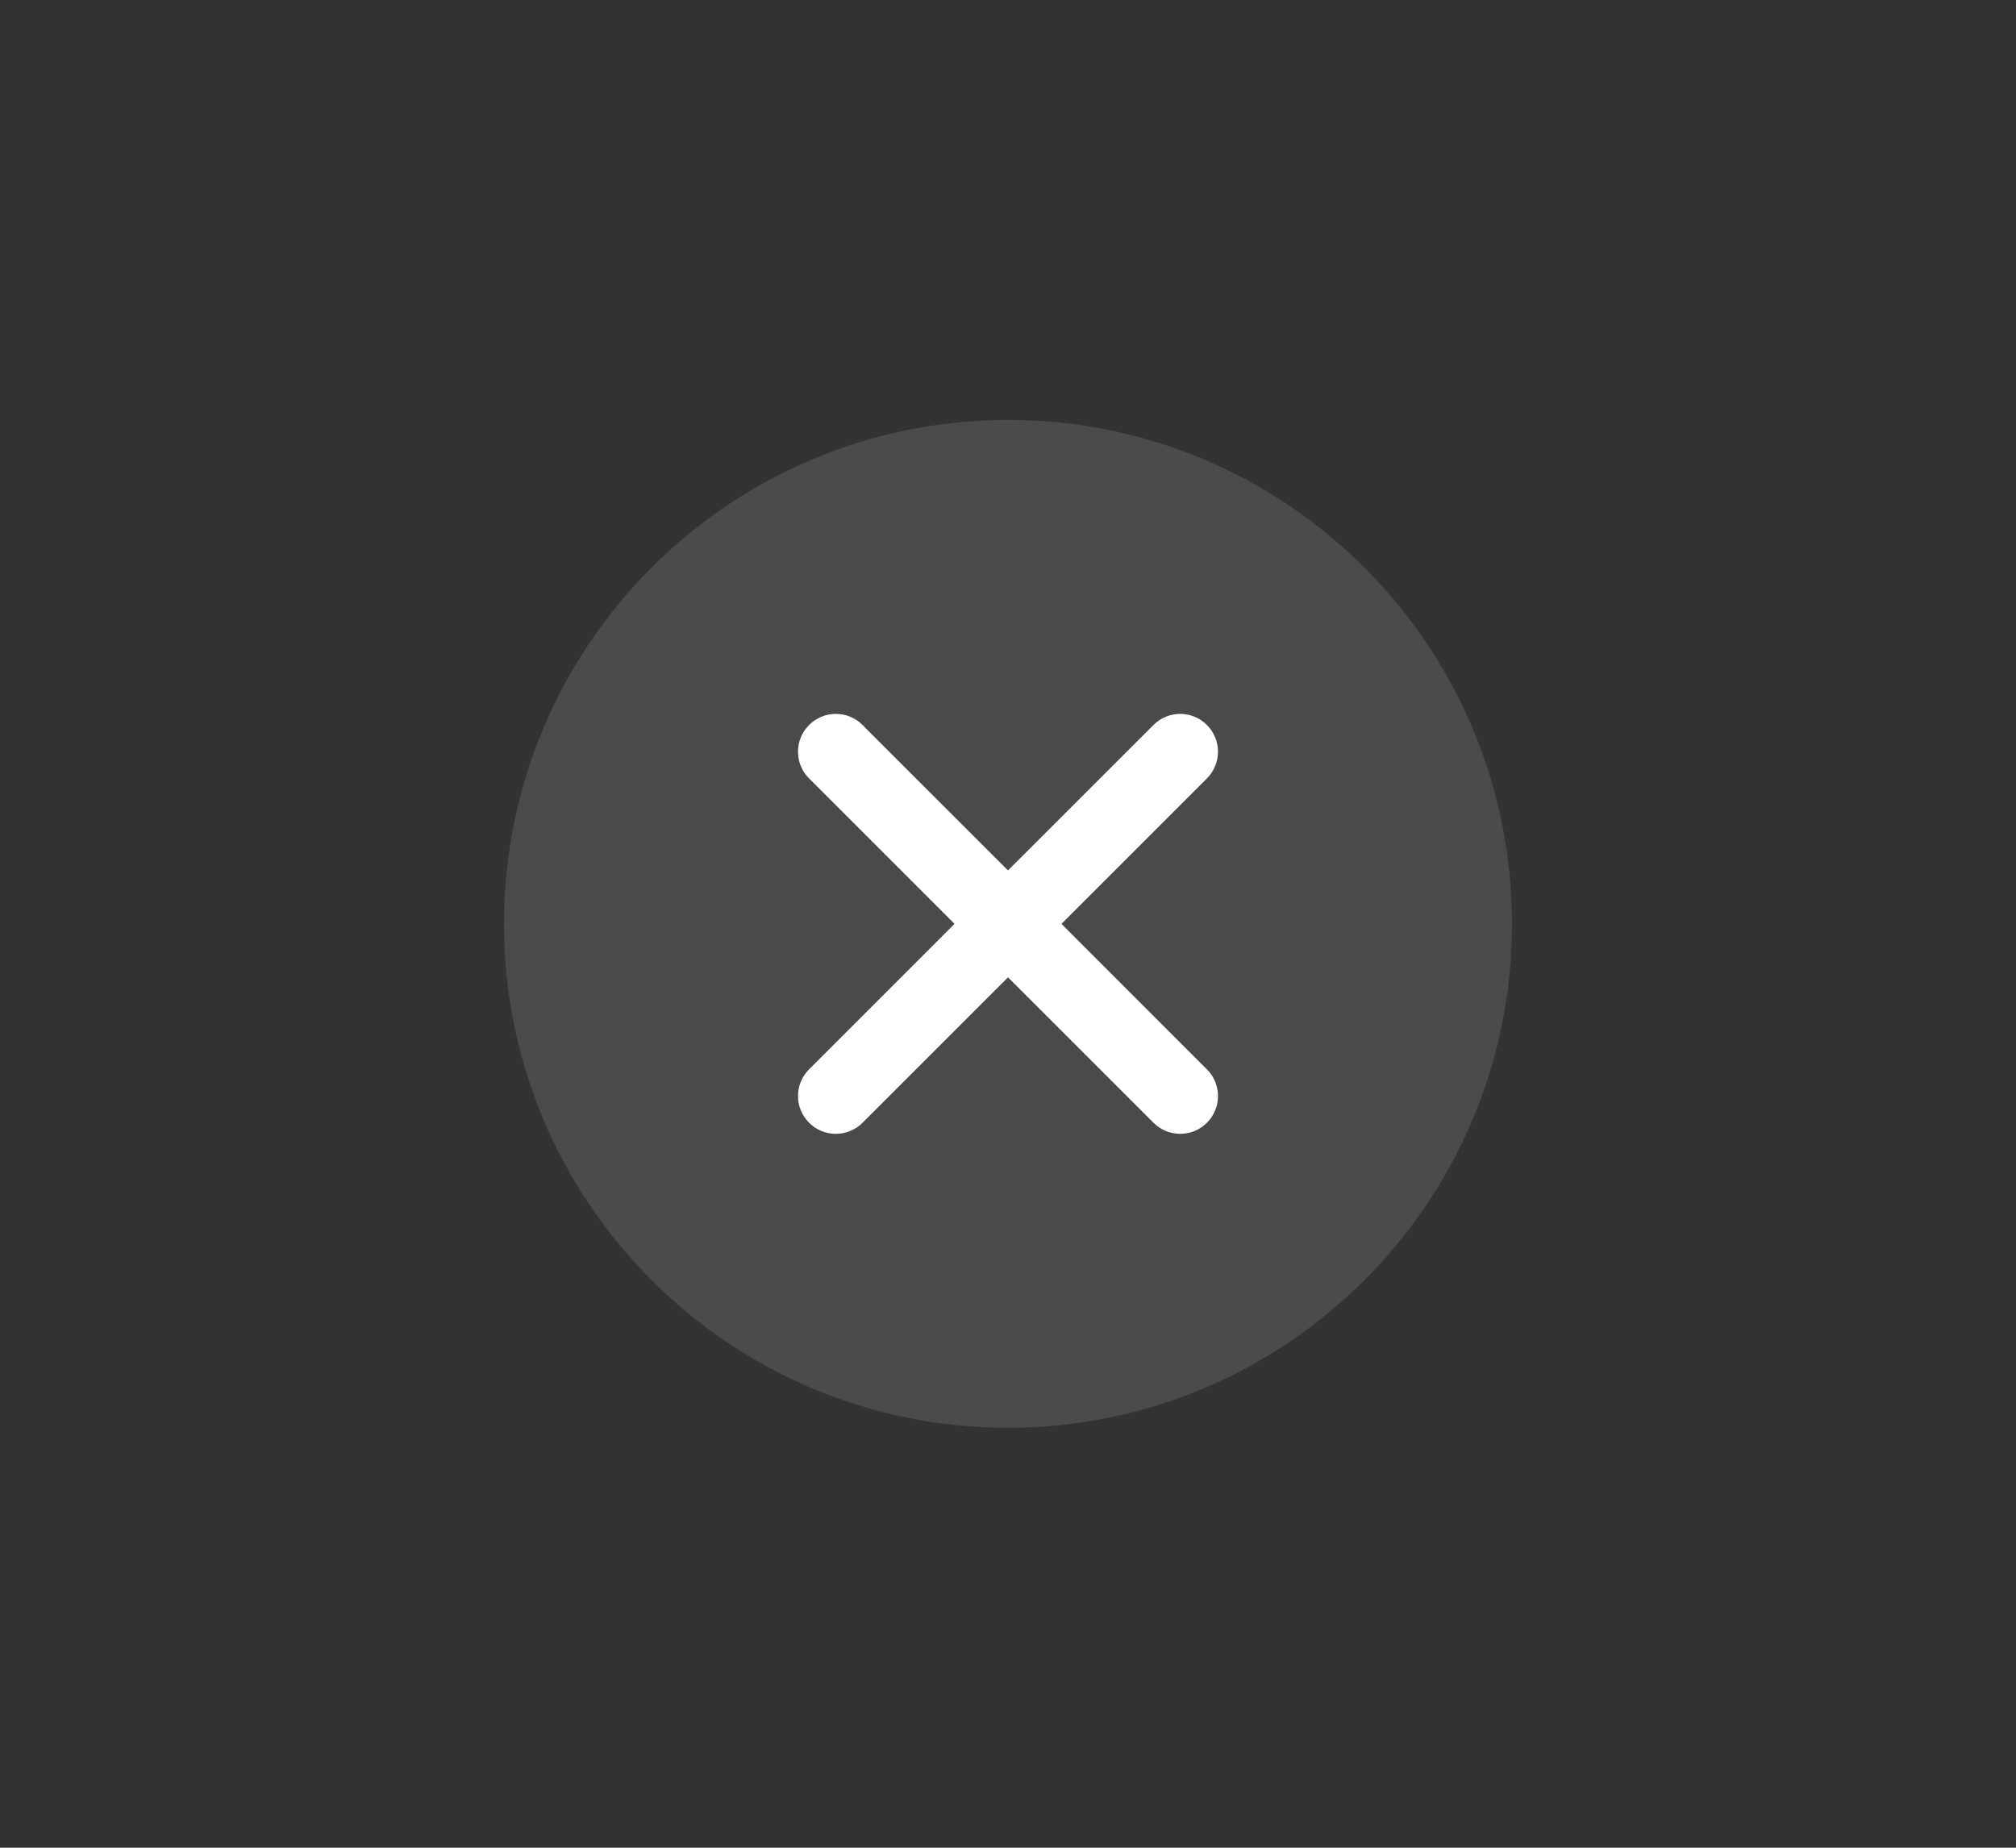
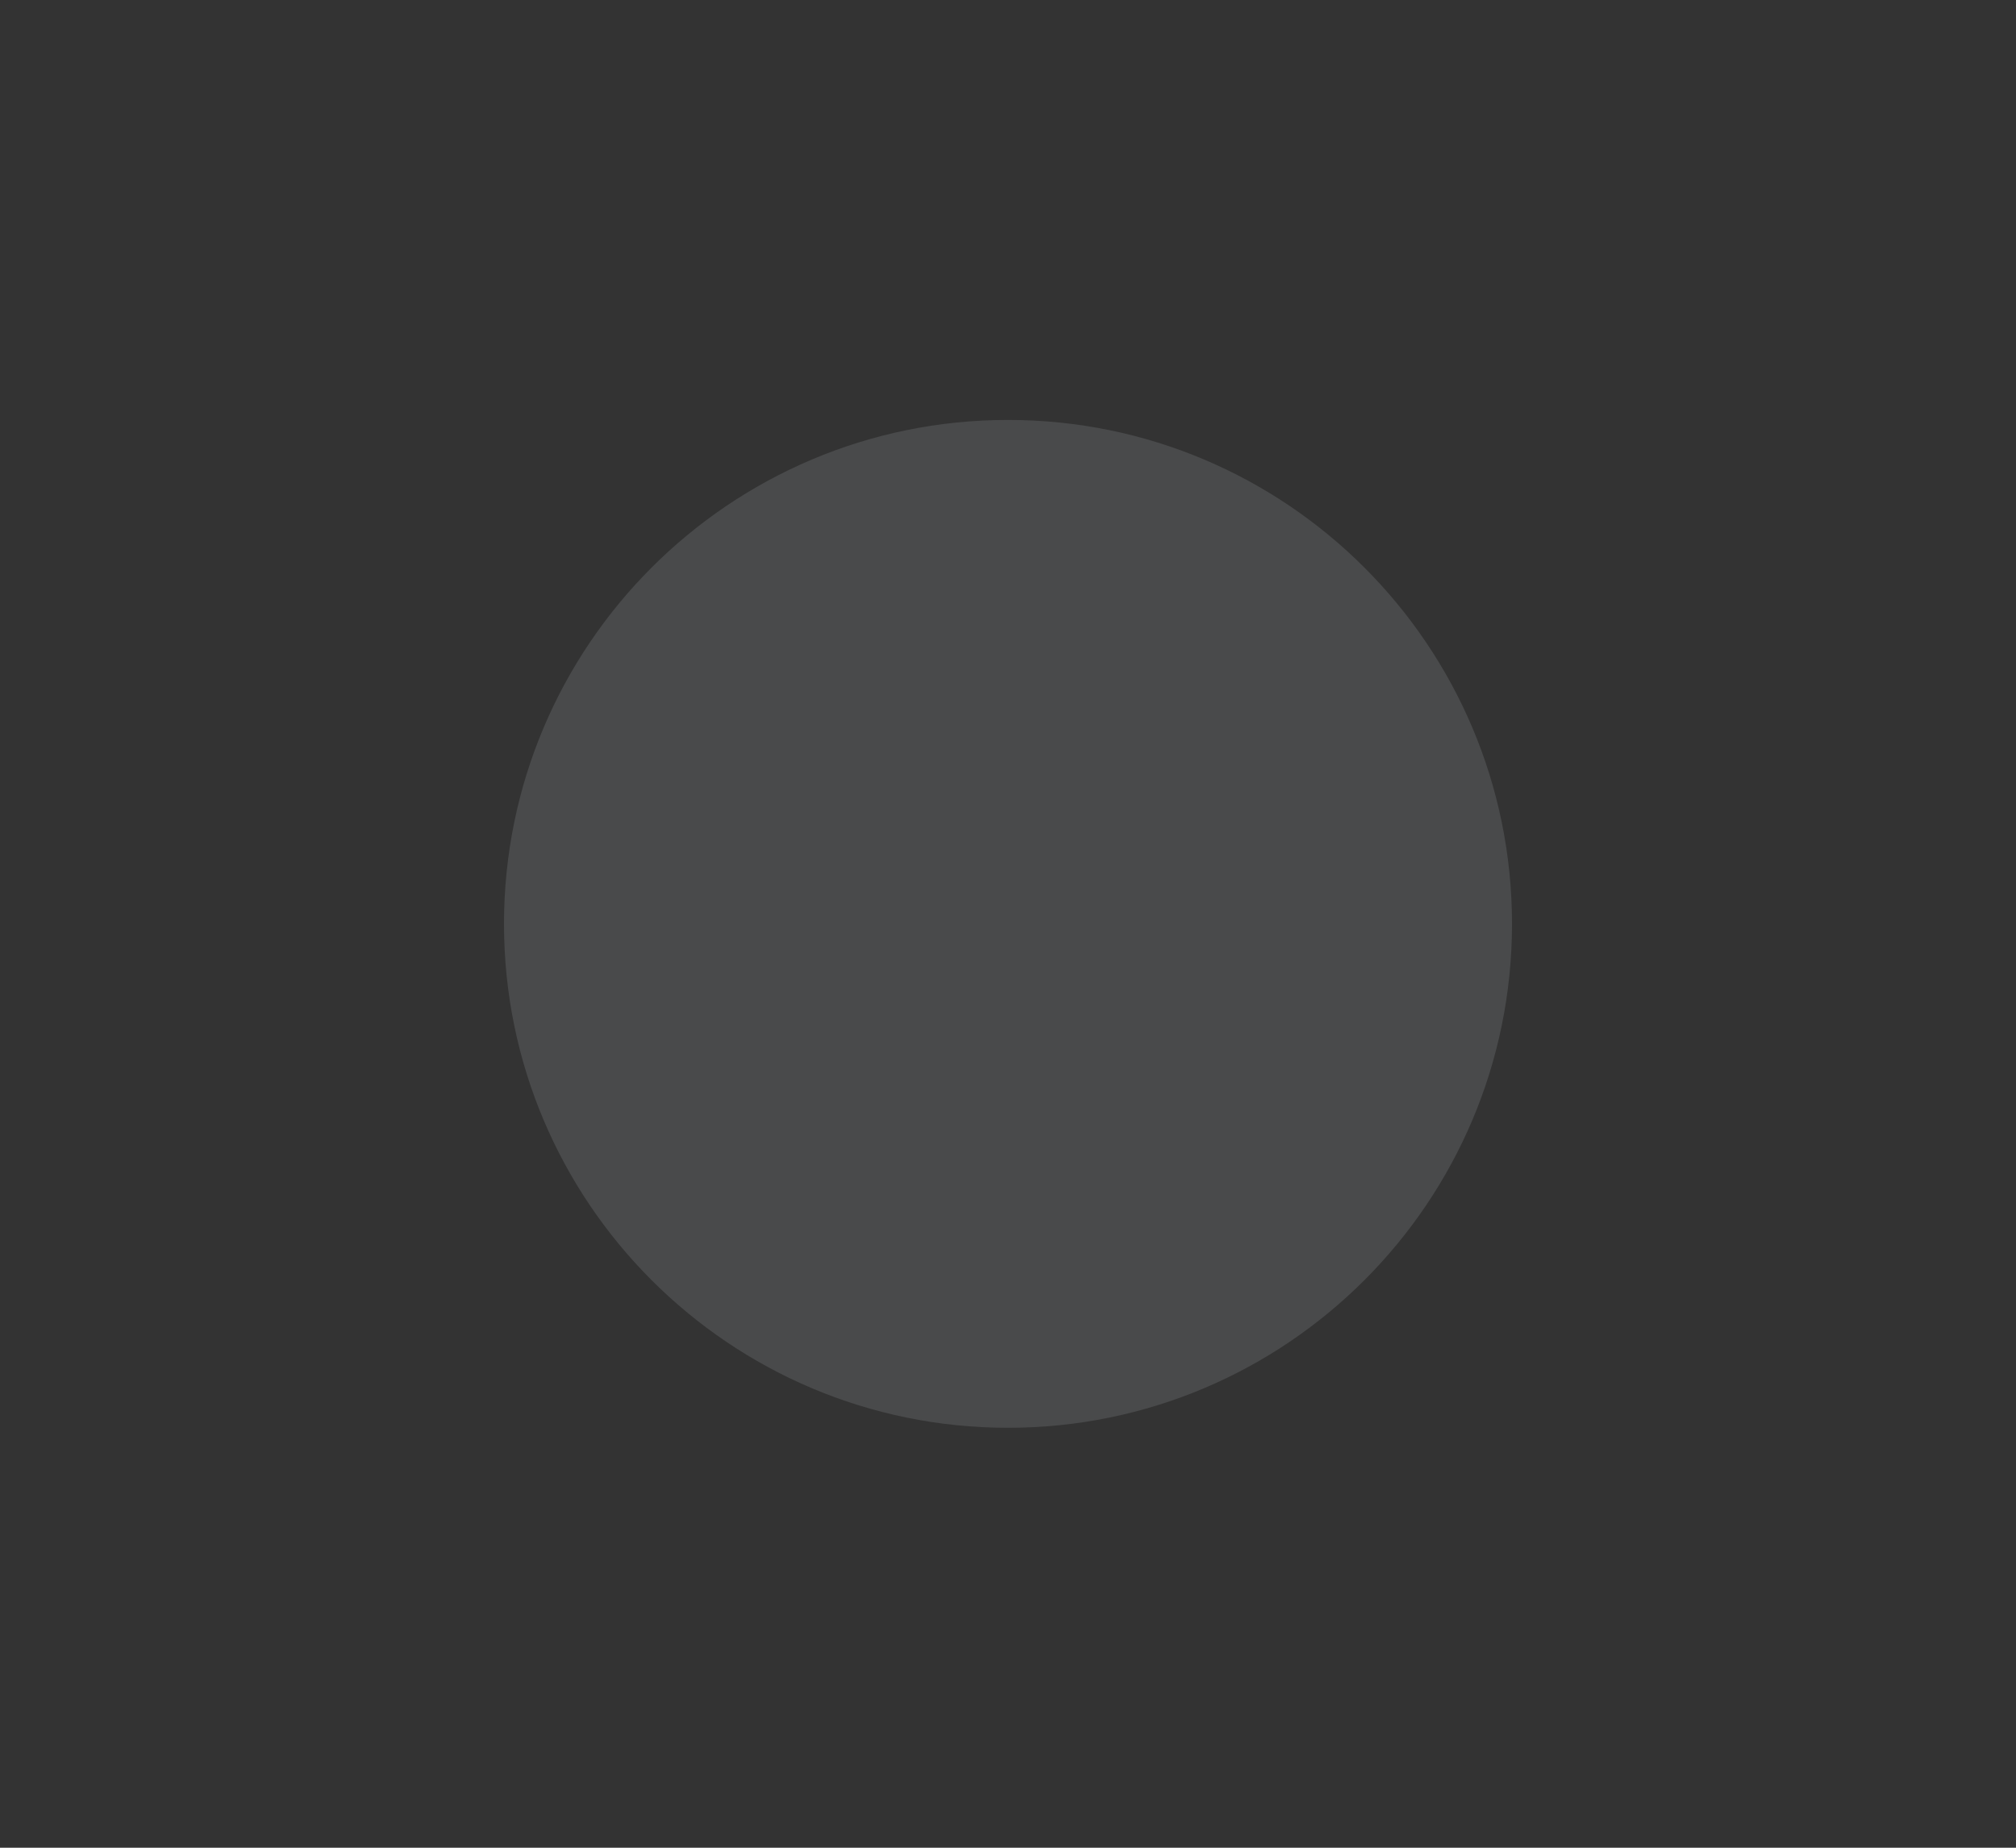
<svg xmlns="http://www.w3.org/2000/svg" width="48" height="44" viewBox="0 0 48 44" fill="none">
  <rect x="0" y="0" width="48" height="44" fill="#333333" stroke="none" />
  <path opacity="0.12" d="M24 34C30.627 34 36 28.627 36 22C36 15.373 30.627 10 24 10C17.373 10 12 15.373 12 22C12 28.627 17.373 34 24 34Z" fill="#F0F7FE" />
-   <path d="M28.736 17.264C29.088 17.615 29.088 18.185 28.736 18.536L25.273 22L28.736 25.464C29.059 25.786 29.085 26.291 28.817 26.644L28.736 26.736C28.385 27.088 27.815 27.088 27.464 26.736L24 23.273L20.536 26.736C20.185 27.088 19.615 27.088 19.264 26.736C18.912 26.385 18.912 25.815 19.264 25.464L22.727 22L19.264 18.536C18.941 18.214 18.915 17.709 19.183 17.356L19.264 17.264C19.615 16.912 20.185 16.912 20.536 17.264L24 20.727L27.464 17.264C27.815 16.912 28.385 16.912 28.736 17.264Z" fill="white" />
</svg>